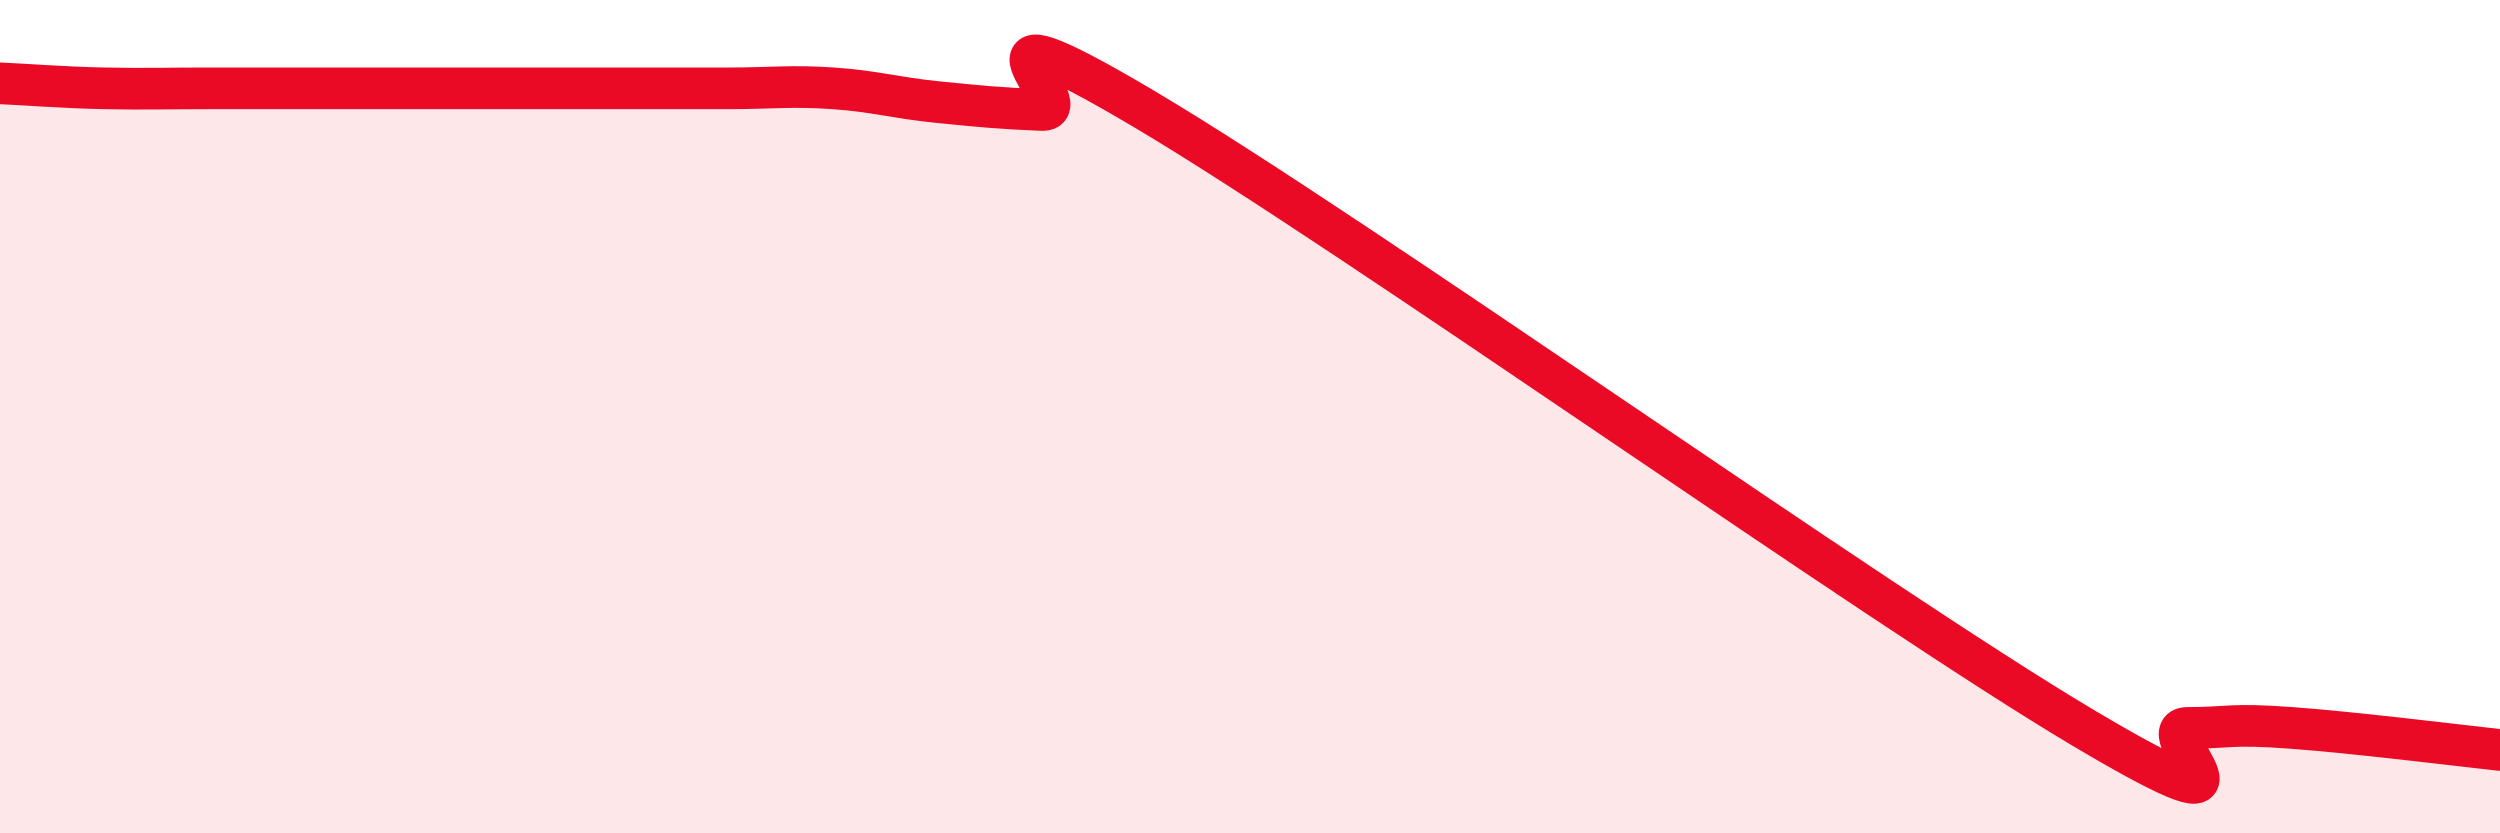
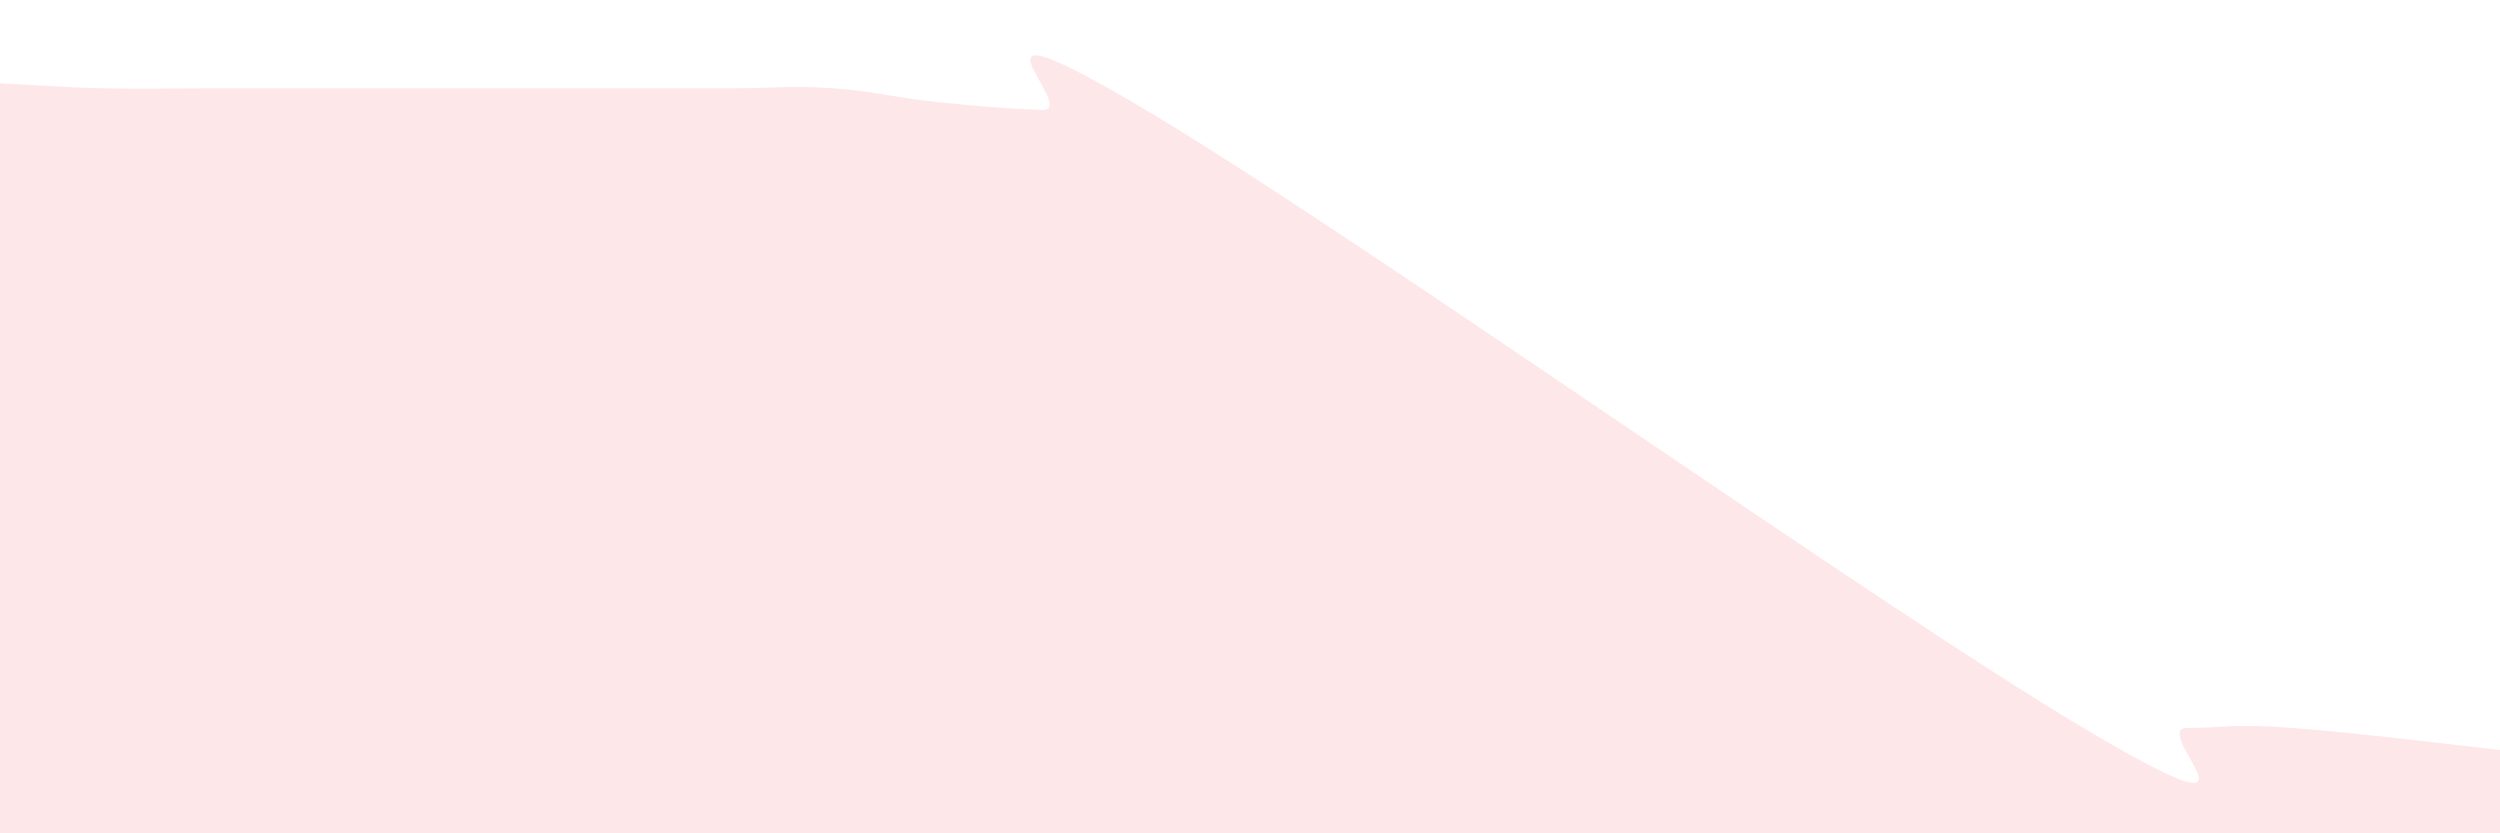
<svg xmlns="http://www.w3.org/2000/svg" width="60" height="20" viewBox="0 0 60 20">
  <path d="M 0,2 C 0.5,2.02 1.5,2.1 2.5,2.12 C 3.5,2.14 4,2.12 5,2.12 C 6,2.12 6.5,2.12 7.5,2.12 C 8.5,2.12 9,2.12 10,2.12 C 11,2.12 11.5,2.12 12.5,2.12 C 13.5,2.12 14,2.12 15,2.12 C 16,2.12 16.5,2.12 17.5,2.12 C 18.5,2.12 19,2.05 20,2.12 C 21,2.19 21.5,2.35 22.5,2.45 C 23.5,2.55 24,2.6 25,2.64 C 26,2.68 22.5,-0.33 27.5,2.64 C 32.5,5.61 45,14.5 50,17.47 C 55,20.44 51.5,17.47 52.5,17.47 C 53.5,17.47 53.5,17.36 55,17.47 C 56.5,17.58 59,17.89 60,18L60 20L0 20Z" fill="#EB0A25" opacity="0.1" stroke-linecap="round" stroke-linejoin="round" />
-   <path d="M 0,2 C 0.5,2.02 1.5,2.1 2.5,2.12 C 3.5,2.14 4,2.12 5,2.12 C 6,2.12 6.5,2.12 7.5,2.12 C 8.5,2.12 9,2.12 10,2.12 C 11,2.12 11.5,2.12 12.5,2.12 C 13.5,2.12 14,2.12 15,2.12 C 16,2.12 16.5,2.12 17.5,2.12 C 18.5,2.12 19,2.05 20,2.12 C 21,2.19 21.5,2.35 22.5,2.45 C 23.5,2.55 24,2.6 25,2.64 C 26,2.68 22.5,-0.33 27.5,2.64 C 32.5,5.61 45,14.5 50,17.47 C 55,20.44 51.5,17.47 52.5,17.47 C 53.5,17.47 53.5,17.36 55,17.47 C 56.5,17.58 59,17.89 60,18" stroke="#EB0A25" stroke-width="1" fill="none" stroke-linecap="round" stroke-linejoin="round" />
</svg>